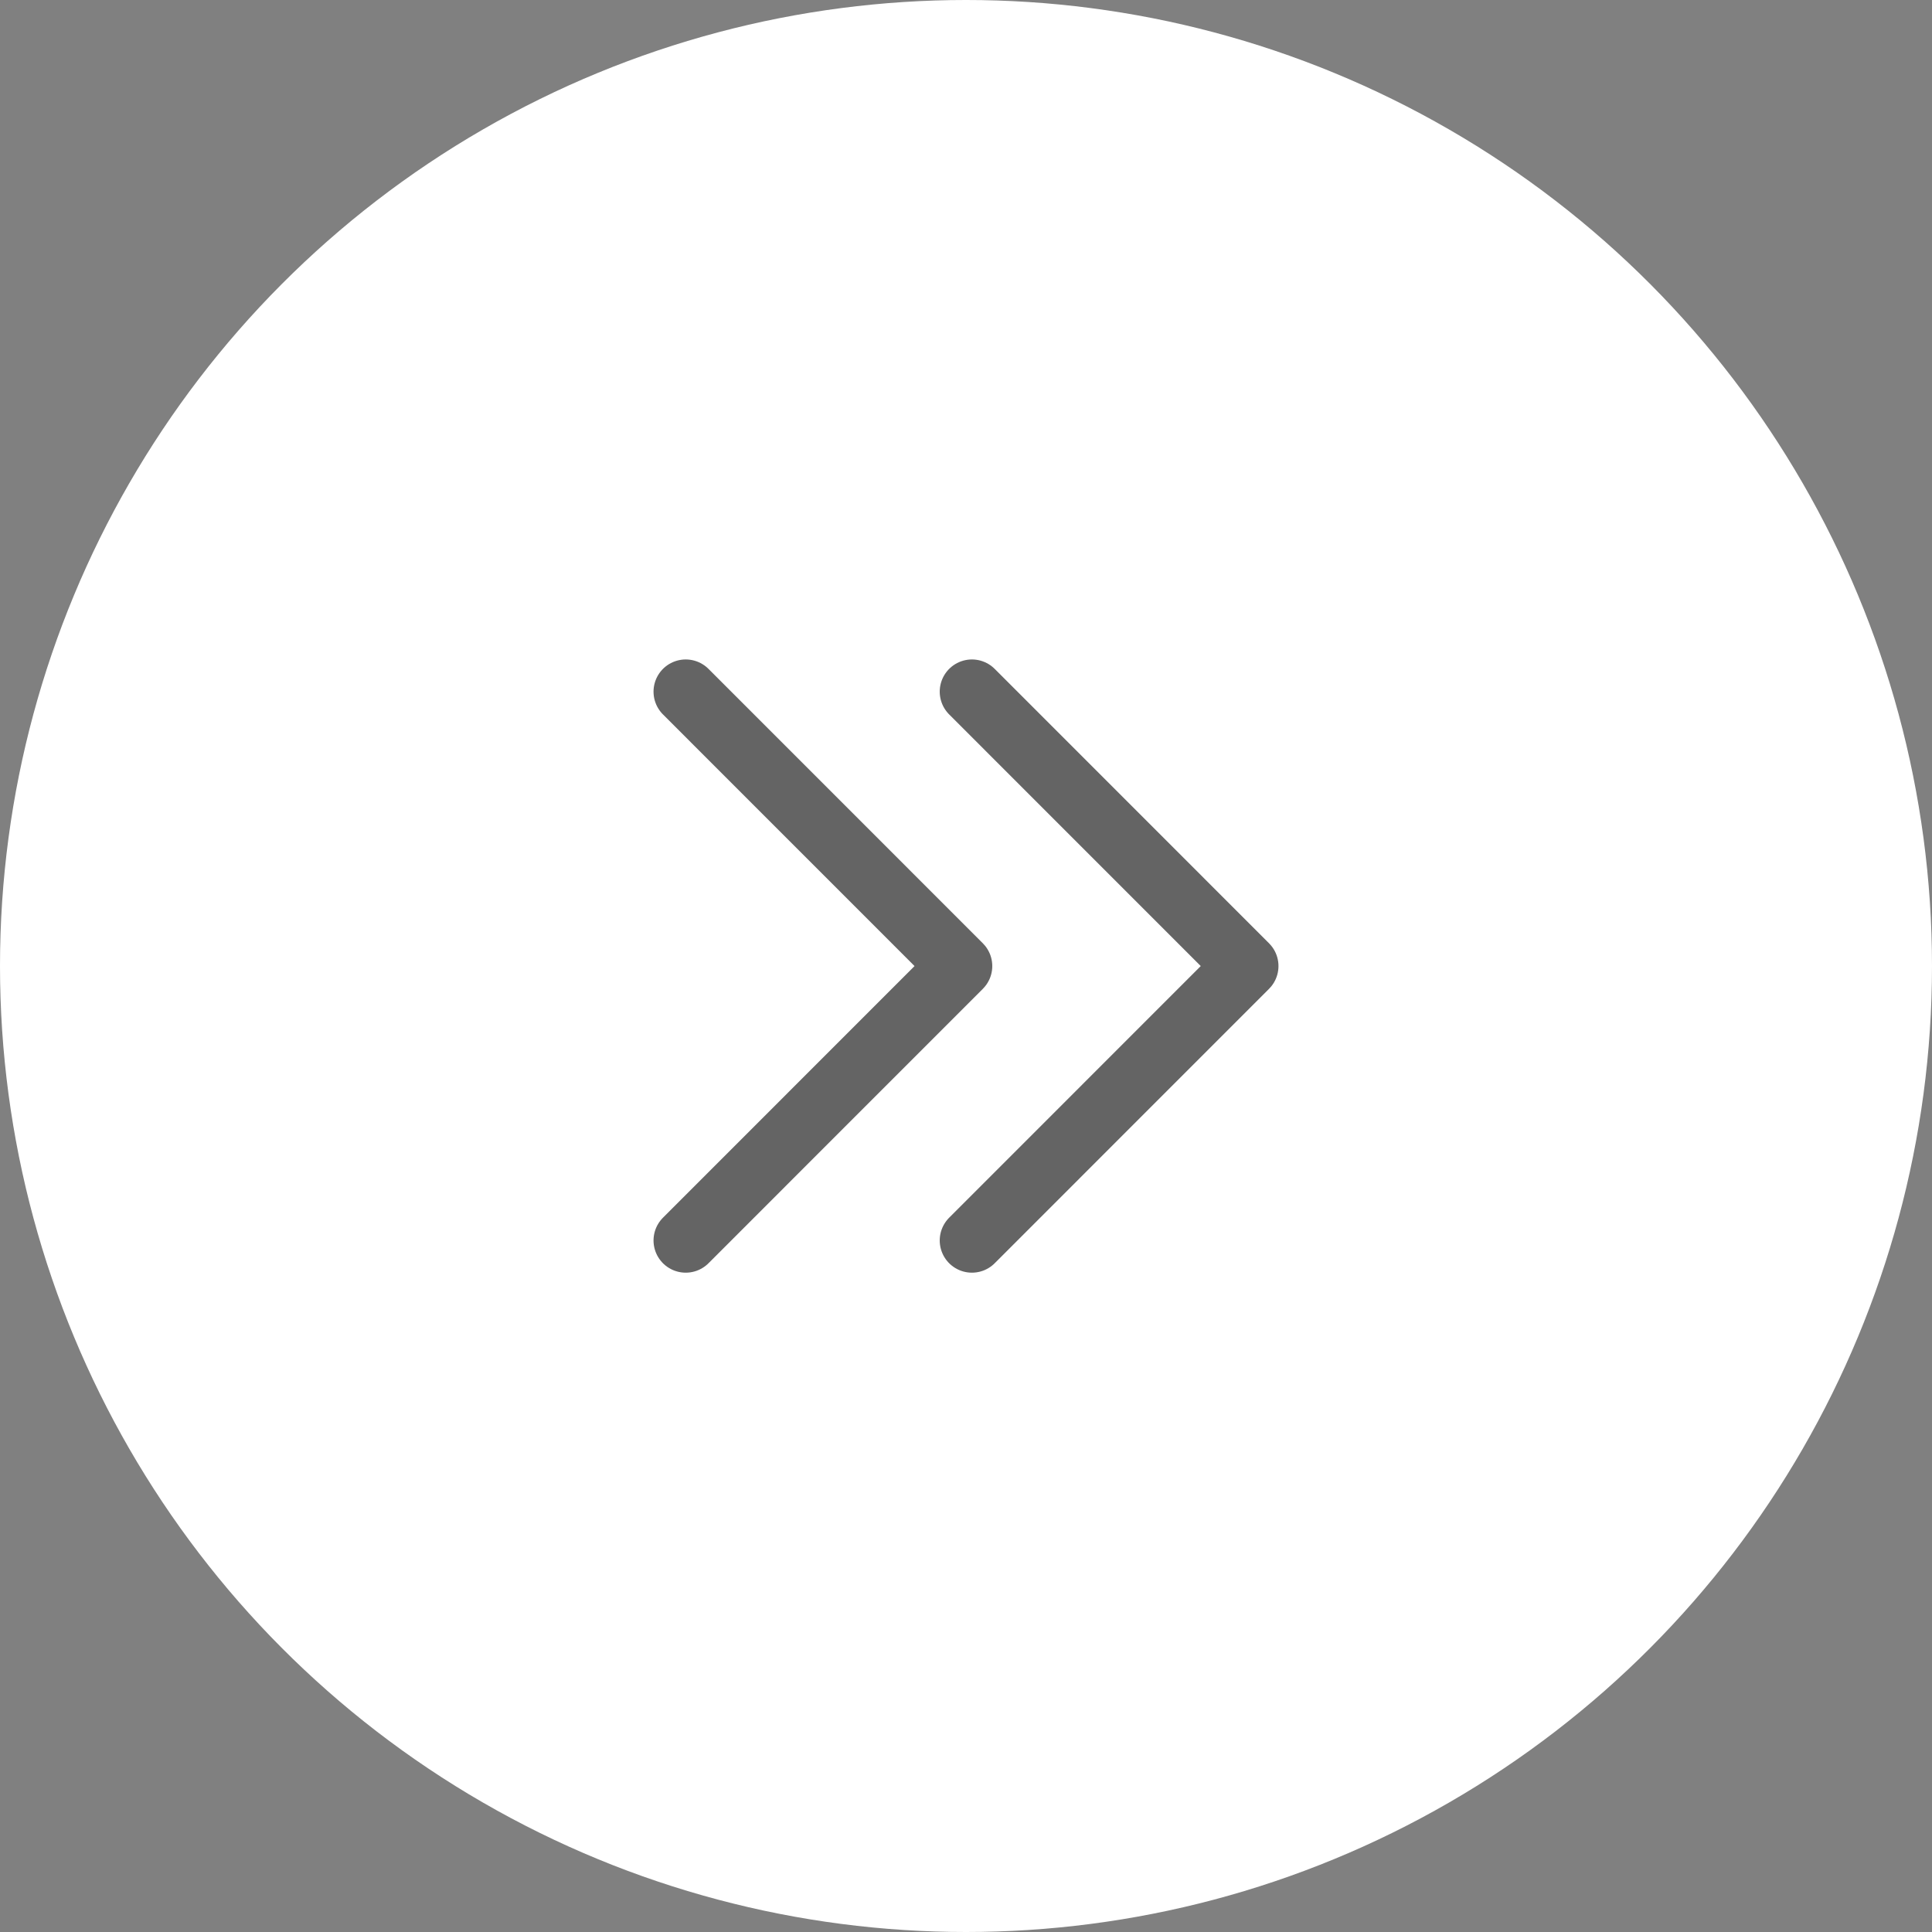
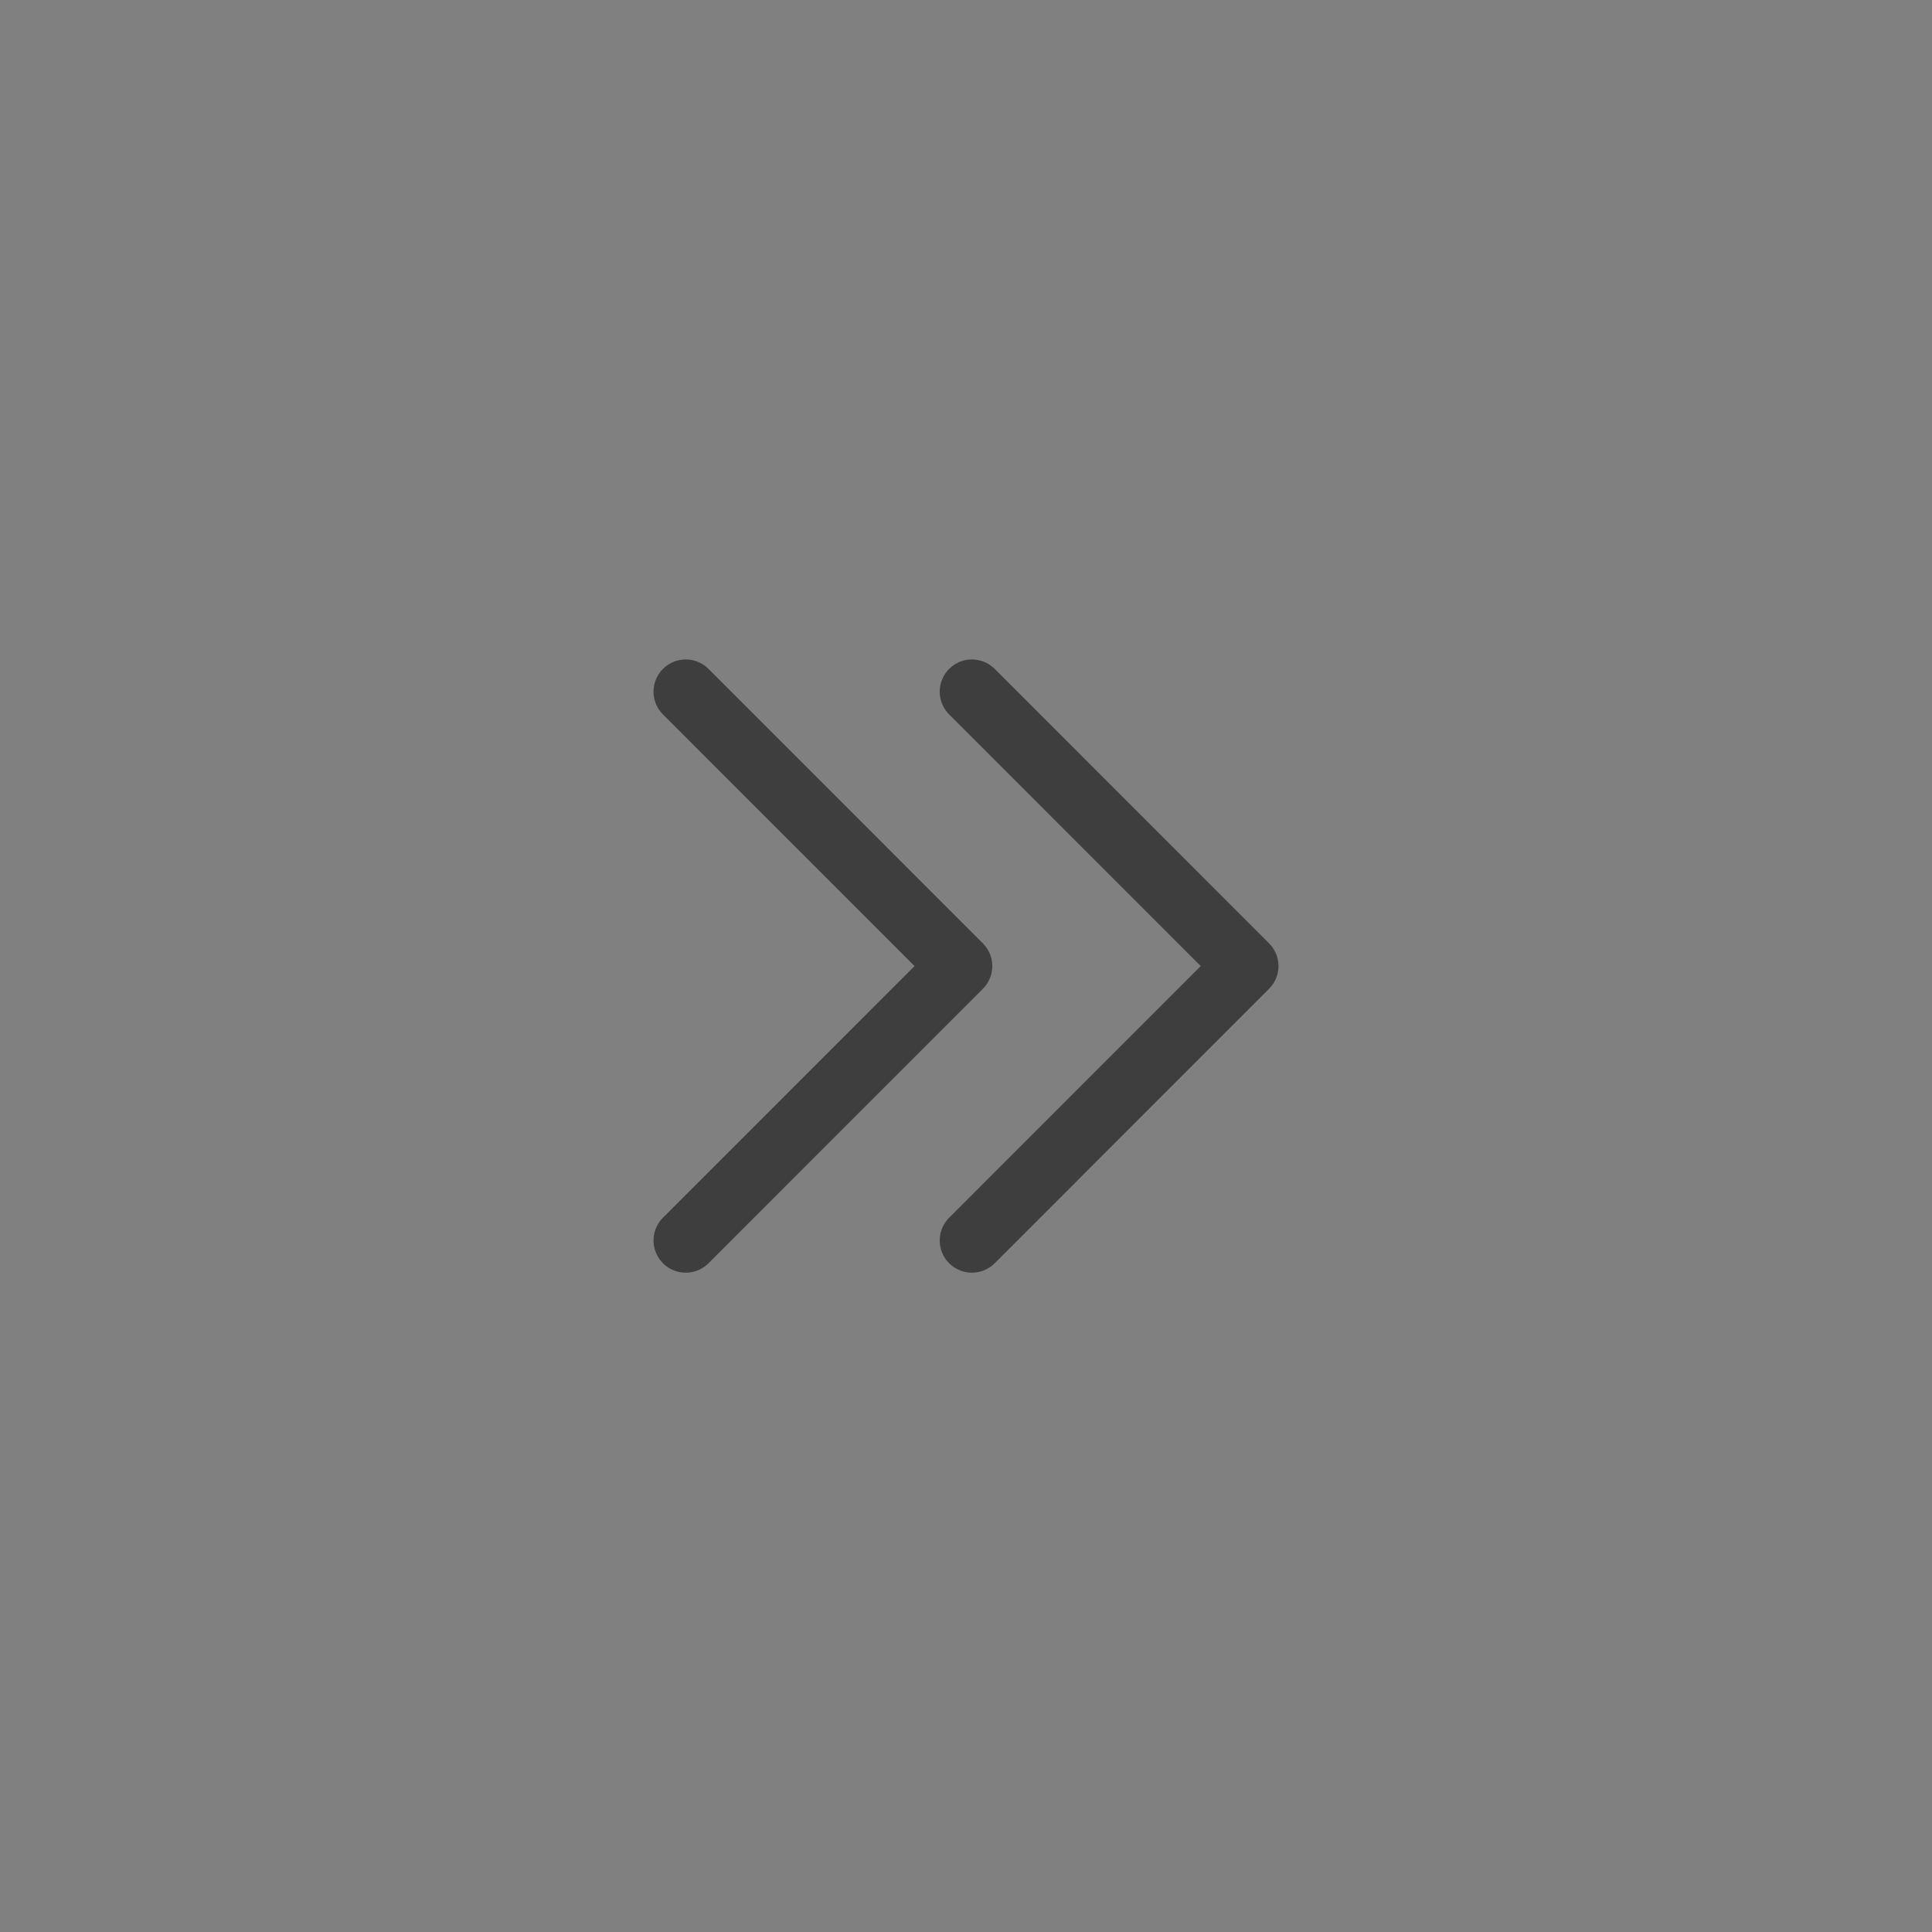
<svg xmlns="http://www.w3.org/2000/svg" width="30" height="30" viewBox="0 0 30 30">
  <rect x="0" y="0" width="30" height="30" fill="#808080" stroke="none" />
  <g id="グループ_4120" data-name="グループ 4120" transform="translate(-854 -2453)">
-     <circle id="楕円形_98" data-name="楕円形 98" cx="15" cy="15" r="15" transform="translate(854 2453)" fill="#fff" />
    <g id="グループ_3656" data-name="グループ 3656" transform="translate(864.648 2463.74)" opacity="0.7">
      <path id="パス_2795" data-name="パス 2795" d="M8.522,0,4.261,4.26,0,0" transform="translate(0 8.522) rotate(-90)" fill="none" stroke="#222" stroke-linecap="round" stroke-linejoin="round" stroke-width="1" />
      <path id="パス_2796" data-name="パス 2796" d="M8.522,0,4.261,4.26,0,0" transform="translate(4.444 8.522) rotate(-90)" fill="none" stroke="#222" stroke-linecap="round" stroke-linejoin="round" stroke-width="1" />
    </g>
  </g>
</svg>